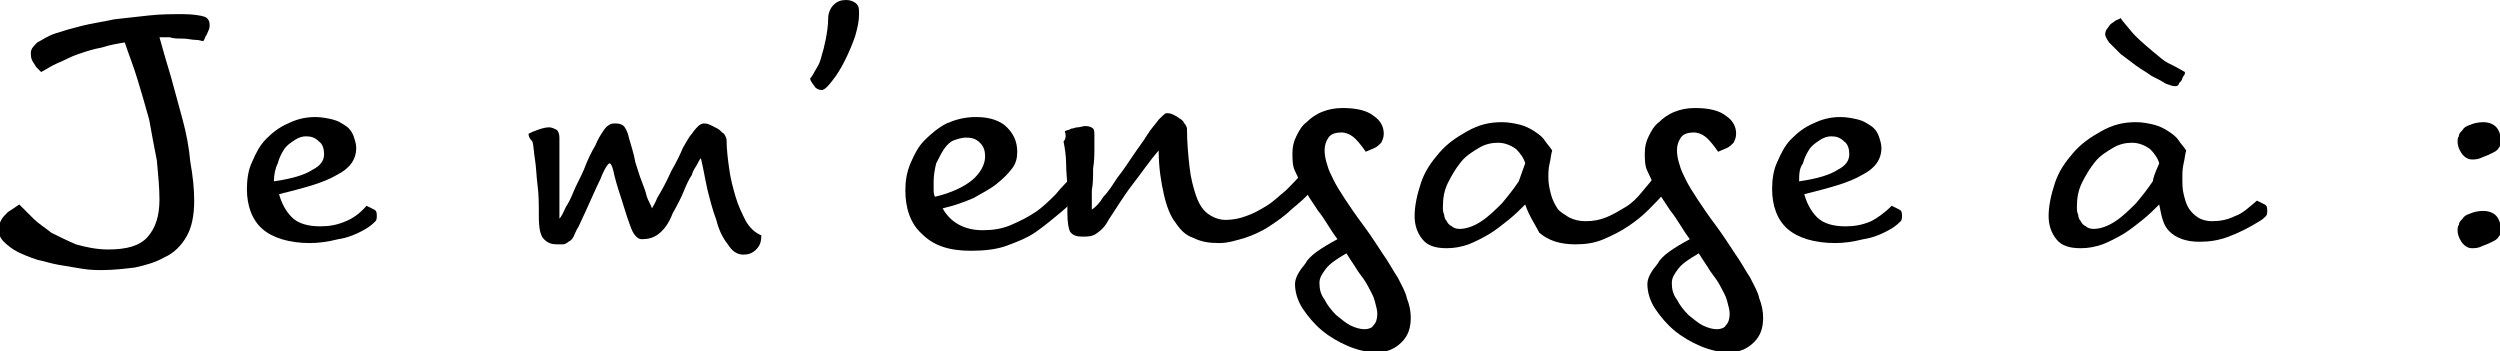
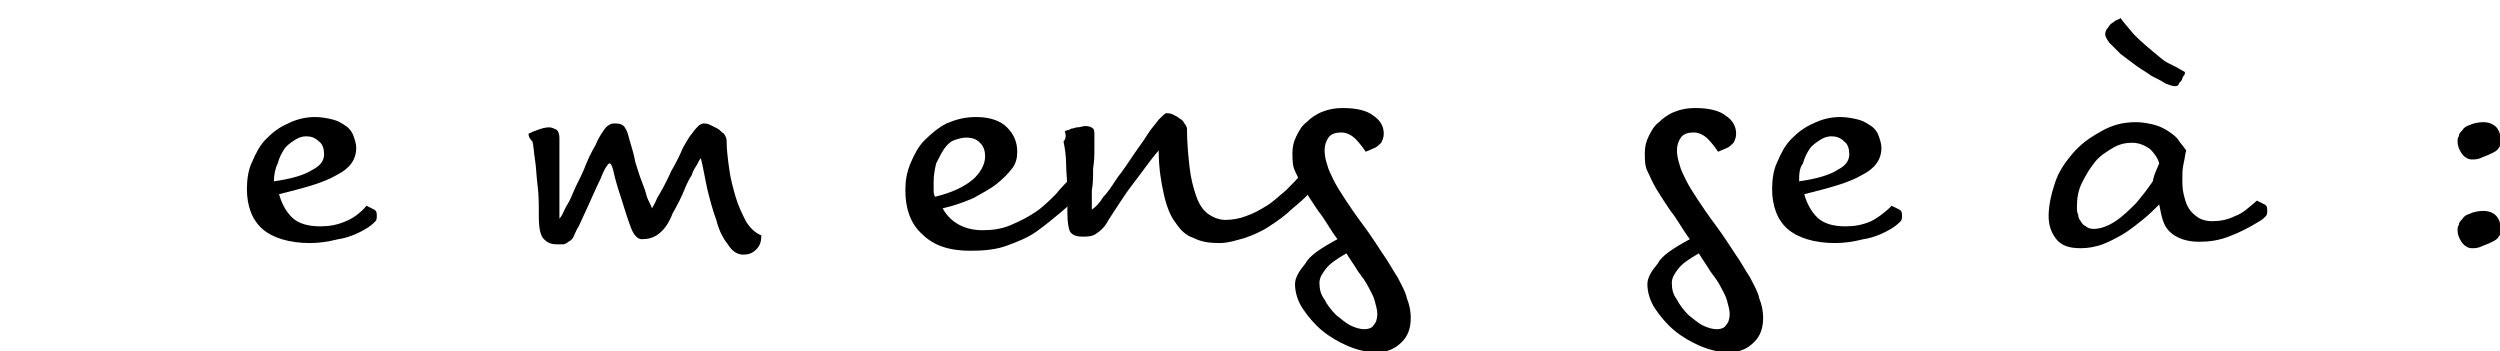
<svg xmlns="http://www.w3.org/2000/svg" version="1.1" id="Layer_1" x="0px" y="0px" viewBox="0 0 194.4 27.3" style="enable-background:new 0 0 194.4 27.3;" xml:space="preserve">
  <g>
-     <path d="M1.5,15.9c0.3,0.3,0.7,0.7,1.1,1.1C3,17.4,3.5,17.7,4,18.1c0.6,0.3,1.2,0.6,1.9,0.9c0.7,0.2,1.6,0.4,2.5,0.4   c1.5,0,2.5-0.3,3.1-1c0.6-0.7,0.9-1.6,0.9-2.9c0-0.9-0.1-1.9-0.2-3c-0.2-1-0.4-2.1-0.6-3.2c-0.3-1.1-0.6-2.1-0.9-3.1   c-0.3-1-0.7-2-1-2.9C9.1,3.4,8.5,3.5,7.9,3.7C7.3,3.8,6.7,4,6.1,4.2C5.5,4.4,5,4.7,4.5,4.9C4,5.1,3.6,5.4,3.2,5.6   C3.1,5.5,2.9,5.3,2.8,5.2C2.7,5,2.6,4.9,2.5,4.7C2.4,4.5,2.4,4.3,2.4,4.1c0-0.3,0.2-0.5,0.5-0.8c0.4-0.2,0.8-0.5,1.4-0.7   c0.6-0.2,1.3-0.4,2.1-0.6c0.8-0.2,1.6-0.3,2.5-0.5c0.9-0.1,1.8-0.2,2.7-0.3c0.9-0.1,1.8-0.1,2.6-0.1c0.8,0,1.4,0.1,1.7,0.2   c0.3,0.1,0.4,0.4,0.4,0.6c0,0.2,0,0.3-0.1,0.5c-0.1,0.2-0.1,0.3-0.2,0.4c-0.1,0.2-0.1,0.3-0.2,0.4c-0.1,0-0.3-0.1-0.6-0.1   c-0.3,0-0.6-0.1-1-0.1c-0.4,0-0.7,0-1-0.1c-0.3,0-0.6,0-0.8,0C12.7,4,13,5,13.3,6c0.3,1.1,0.6,2.2,0.9,3.3c0.3,1.1,0.5,2.2,0.6,3.3   c0.2,1.1,0.3,2.1,0.3,3c0,1.2-0.2,2.1-0.6,2.8c-0.4,0.7-1,1.3-1.7,1.6c-0.7,0.4-1.4,0.6-2.3,0.8C9.7,20.9,8.8,21,8,21   c-0.5,0-1,0-1.6-0.1c-0.6-0.1-1.2-0.2-1.8-0.3c-0.6-0.1-1.2-0.3-1.7-0.4c-0.6-0.2-1.1-0.4-1.5-0.6c-0.4-0.2-0.8-0.5-1.1-0.8   c-0.3-0.3-0.4-0.6-0.4-1c0-0.3,0.1-0.5,0.2-0.7c0.1-0.2,0.3-0.4,0.5-0.6C0.9,16.3,1.2,16.1,1.5,15.9z" />
    <path d="M28.5,16c0.2,0.1,0.4,0.2,0.6,0.3c0.2,0.1,0.2,0.3,0.2,0.5c0,0.1,0,0.3-0.1,0.4c-0.1,0.1-0.3,0.3-0.6,0.5   c-0.8,0.5-1.6,0.8-2.3,0.9c-0.8,0.2-1.5,0.3-2.2,0.3c-1.6,0-2.9-0.4-3.7-1.1c-0.8-0.7-1.2-1.8-1.2-3.1c0-0.7,0.1-1.5,0.4-2.1   c0.3-0.7,0.6-1.3,1.1-1.8c0.5-0.5,1-0.9,1.7-1.2c0.6-0.3,1.3-0.5,2.1-0.5c0.5,0,1,0.1,1.4,0.2c0.4,0.1,0.7,0.3,1,0.5   c0.3,0.2,0.5,0.5,0.6,0.8c0.1,0.3,0.2,0.6,0.2,0.9c0,0.9-0.5,1.6-1.5,2.1c-1,0.6-2.5,1-4.5,1.5c0.2,0.7,0.5,1.3,1,1.8   c0.5,0.5,1.3,0.7,2.2,0.7c0.7,0,1.3-0.1,2-0.4C27.4,17,28,16.6,28.5,16z M21.3,14.1c1.4-0.2,2.4-0.5,3-0.9c0.6-0.3,0.9-0.7,0.9-1.2   c0-0.4-0.1-0.8-0.4-1c-0.3-0.3-0.6-0.4-1-0.4c-0.3,0-0.6,0.1-0.9,0.3c-0.3,0.2-0.6,0.4-0.8,0.7c-0.2,0.3-0.4,0.7-0.5,1.1   C21.4,13.1,21.3,13.6,21.3,14.1z" />
    <path d="M41.1,10.4c0.2-0.1,0.4-0.2,0.7-0.3c0.3-0.1,0.6-0.2,0.9-0.2c0.2,0,0.4,0.1,0.6,0.2c0.1,0.1,0.2,0.3,0.2,0.6   c0,0.3,0,0.7,0,1.2s0,1,0,1.6c0,0.6,0,1.2,0,1.8c0,0.6,0,1.2,0,1.7c0.2-0.2,0.3-0.5,0.5-0.9c0.2-0.3,0.4-0.7,0.6-1.2   c0.2-0.5,0.5-1,0.8-1.7c0.3-0.8,0.6-1.4,0.9-1.9c0.2-0.5,0.4-0.8,0.6-1.1c0.2-0.3,0.3-0.4,0.5-0.5c0.1-0.1,0.3-0.1,0.5-0.1   c0.3,0,0.5,0.1,0.6,0.2s0.3,0.4,0.4,0.9c0.2,0.7,0.4,1.3,0.5,1.9c0.2,0.6,0.3,1,0.5,1.5s0.3,0.8,0.4,1.2c0.1,0.3,0.3,0.6,0.4,0.9   c0.1-0.2,0.3-0.5,0.4-0.8c0.3-0.5,0.7-1.2,1.1-2.1c0.4-0.7,0.7-1.3,0.9-1.8c0.3-0.5,0.5-0.9,0.7-1.1c0.2-0.3,0.4-0.5,0.5-0.6   c0.1-0.1,0.3-0.2,0.4-0.2c0.1,0,0.3,0,0.5,0.1s0.4,0.2,0.6,0.3s0.3,0.3,0.5,0.4c0.1,0.2,0.2,0.3,0.2,0.5c0,0.7,0.1,1.5,0.2,2.2   c0.1,0.8,0.3,1.5,0.5,2.2c0.2,0.7,0.5,1.3,0.8,1.9c0.3,0.5,0.7,0.9,1.2,1.1c0,0.5-0.1,0.8-0.4,1.1s-0.6,0.4-1,0.4   c-0.5,0-0.9-0.3-1.2-0.8c-0.4-0.5-0.7-1.1-0.9-1.9c-0.3-0.8-0.5-1.6-0.7-2.4c-0.2-0.9-0.3-1.6-0.5-2.4c-0.1,0.1-0.2,0.3-0.3,0.5   c-0.1,0.2-0.3,0.4-0.4,0.8c-0.2,0.3-0.4,0.7-0.6,1.2c-0.2,0.5-0.5,1.1-0.9,1.8c-0.3,0.8-0.7,1.3-1.1,1.6c-0.4,0.3-0.8,0.4-1.3,0.4   c-0.3,0-0.6-0.3-0.8-0.8s-0.5-1.4-0.8-2.4c-0.3-0.9-0.5-1.6-0.6-2.1c-0.1-0.4-0.2-0.6-0.3-0.6c-0.1,0-0.4,0.4-0.7,1.2   c-0.4,0.8-0.9,2-1.7,3.7c-0.2,0.3-0.3,0.6-0.4,0.8s-0.2,0.3-0.4,0.4c-0.1,0.1-0.3,0.2-0.4,0.2c-0.1,0-0.3,0-0.5,0   c-0.4,0-0.7-0.1-1-0.4c-0.3-0.3-0.4-0.9-0.4-1.8c0-0.9,0-1.7-0.1-2.4c-0.1-0.8-0.1-1.4-0.2-2c-0.1-0.6-0.1-1.1-0.2-1.4   C41.1,10.7,41.1,10.5,41.1,10.4z" />
-     <path d="M63,6.1c0.2-0.2,0.3-0.5,0.5-0.8c0.2-0.3,0.3-0.6,0.4-1C64,4,64.1,3.6,64.2,3.1s0.2-1.1,0.2-1.7c0-0.4,0.2-0.8,0.4-1   C65.1,0.1,65.4,0,65.8,0c0.3,0,0.6,0.1,0.8,0.3c0.2,0.2,0.2,0.4,0.2,0.8c0,0.5-0.1,1-0.3,1.7c-0.2,0.6-0.5,1.3-0.8,1.9   c-0.3,0.6-0.6,1.1-1,1.6c-0.3,0.4-0.6,0.7-0.8,0.7c-0.2,0-0.4-0.1-0.5-0.2C63.2,6.5,63,6.3,63,6.1z" />
    <path d="M83.5,13.6c0.2,0.1,0.5,0.2,0.7,0.3s0.3,0.3,0.3,0.5c0,0.1,0,0.3-0.1,0.3c-0.1,0.1-0.1,0.2-0.3,0.3c-0.5,0.5-1,1-1.6,1.5   c-0.6,0.5-1.2,1-1.9,1.5c-0.7,0.5-1.5,0.8-2.3,1.1s-1.8,0.4-2.8,0.4c-1.7,0-2.9-0.4-3.8-1.3c-0.9-0.8-1.3-2-1.3-3.4   c0-0.7,0.1-1.4,0.4-2.1c0.3-0.7,0.6-1.3,1.1-1.8c0.5-0.5,1.1-1,1.7-1.3c0.7-0.3,1.4-0.5,2.3-0.5c1.1,0,1.9,0.3,2.4,0.8   c0.5,0.5,0.8,1.1,0.8,1.9c0,0.5-0.1,0.9-0.4,1.3s-0.7,0.8-1.2,1.2c-0.5,0.4-1.1,0.7-1.8,1.1c-0.7,0.3-1.5,0.6-2.4,0.8   c0.6,1.1,1.7,1.7,3.1,1.7c0.8,0,1.5-0.1,2.2-0.4s1.3-0.6,1.9-1c0.6-0.4,1.1-0.9,1.6-1.4C82.5,14.6,83,14.1,83.5,13.6z M72.7,15.3   C74,15,75,14.5,75.6,14s1-1.2,1-1.8c0-0.5-0.1-0.8-0.4-1.1c-0.3-0.3-0.6-0.4-1.1-0.4c-0.3,0-0.6,0.1-0.9,0.2s-0.6,0.4-0.8,0.7   c-0.2,0.3-0.4,0.7-0.6,1.1c-0.1,0.4-0.2,0.9-0.2,1.4c0,0.2,0,0.5,0,0.7C72.6,14.9,72.6,15.1,72.7,15.3z" />
    <path d="M82.8,10.2c0.2-0.1,0.4-0.1,0.5-0.2c0.2,0,0.3-0.1,0.5-0.1c0.2,0,0.4-0.1,0.6-0.1c0.3,0,0.5,0.1,0.6,0.2   c0.1,0.1,0.1,0.3,0.1,0.5s0,0.6,0,1c0,0.5,0,1-0.1,1.6c0,0.6,0,1.2-0.1,1.7c0,0.6,0,1.1,0,1.5c0.3-0.2,0.6-0.5,0.9-1   c0.4-0.4,0.7-0.9,1.1-1.5c0.4-0.5,0.8-1.1,1.2-1.7c0.4-0.6,0.8-1.1,1.1-1.6s0.7-0.9,0.9-1.2c0.3-0.3,0.5-0.5,0.6-0.5   c0.1,0,0.3,0,0.5,0.1c0.2,0.1,0.4,0.2,0.5,0.3c0.2,0.1,0.3,0.2,0.4,0.4c0.1,0.1,0.2,0.3,0.2,0.4c0,1.1,0.1,2.1,0.2,3   c0.1,0.9,0.3,1.6,0.5,2.2s0.5,1.1,0.9,1.4s0.9,0.5,1.4,0.5c0.5,0,1.1-0.1,1.6-0.3c0.6-0.2,1.1-0.5,1.6-0.8c0.5-0.3,1-0.8,1.5-1.2   c0.5-0.5,0.9-0.9,1.3-1.4c0.2,0.1,0.5,0.2,0.7,0.3c0.2,0.1,0.3,0.3,0.3,0.5c0,0.1,0,0.3-0.1,0.3c-0.1,0.1-0.2,0.2-0.3,0.4   c-0.4,0.5-0.9,0.9-1.5,1.4c-0.5,0.5-1.1,0.9-1.7,1.3c-0.6,0.4-1.3,0.7-1.9,0.9c-0.7,0.2-1.3,0.4-2,0.4c-0.8,0-1.4-0.1-2-0.4   c-0.6-0.2-1-0.6-1.4-1.2c-0.4-0.5-0.7-1.3-0.9-2.2c-0.2-0.9-0.4-2-0.4-3.4c-0.7,0.8-1.3,1.7-2,2.6s-1.3,1.9-1.9,2.8   c-0.3,0.6-0.7,0.9-1,1.1c-0.3,0.2-0.7,0.2-1,0.2c-0.5,0-0.8-0.1-1-0.4c-0.1-0.2-0.2-0.7-0.2-1.4c0-0.6,0-1.3,0-1.9s-0.1-1.3-0.1-2   c0-0.6-0.1-1.2-0.2-1.7C82.9,10.8,82.9,10.5,82.8,10.2z" />
    <path d="M104,18.6c-0.6-0.8-1-1.6-1.5-2.2c-0.4-0.6-0.8-1.2-1.1-1.7c-0.3-0.5-0.5-1-0.7-1.4c-0.2-0.4-0.2-0.9-0.2-1.4   c0-0.5,0.1-0.9,0.3-1.3s0.4-0.8,0.8-1.1c0.3-0.3,0.7-0.6,1.2-0.8c0.5-0.2,1-0.3,1.6-0.3c1.1,0,1.9,0.2,2.4,0.6   c0.6,0.4,0.8,0.9,0.8,1.4c0,0.3-0.1,0.5-0.2,0.7c-0.2,0.2-0.3,0.3-0.5,0.4c-0.2,0.1-0.5,0.2-0.7,0.3c-0.2-0.3-0.5-0.7-0.8-1   c-0.3-0.3-0.7-0.5-1.1-0.5s-0.8,0.1-1,0.4s-0.3,0.6-0.3,1c0,0.4,0.1,0.8,0.2,1.1c0.1,0.4,0.3,0.8,0.5,1.2c0.2,0.4,0.5,0.9,0.9,1.5   c0.4,0.6,0.8,1.2,1.4,2c0.6,0.8,1.1,1.6,1.5,2.2c0.5,0.7,0.8,1.3,1.2,1.9c0.3,0.6,0.6,1.1,0.7,1.6c0.2,0.5,0.3,1,0.3,1.5   c0,0.8-0.2,1.4-0.7,1.9c-0.5,0.5-1.1,0.8-2,0.8c-0.7,0-1.5-0.2-2.2-0.5c-0.7-0.3-1.4-0.7-2-1.2c-0.6-0.5-1.1-1.1-1.5-1.7   c-0.4-0.6-0.6-1.3-0.6-1.9c0-0.5,0.3-1,0.8-1.6C101.8,19.9,102.7,19.3,104,18.6z M104.7,19.7c-0.7,0.4-1.3,0.8-1.6,1.2   s-0.5,0.7-0.5,1.1c0,0.5,0.1,0.9,0.4,1.3c0.2,0.4,0.5,0.8,0.9,1.2c0.4,0.3,0.7,0.6,1.1,0.8c0.4,0.2,0.8,0.3,1.1,0.3   s0.6-0.1,0.7-0.3c0.2-0.2,0.3-0.5,0.3-0.9c0-0.3-0.1-0.6-0.2-1s-0.3-0.7-0.5-1.1c-0.2-0.4-0.5-0.8-0.8-1.2   C105.3,20.6,105,20.2,104.7,19.7z" />
-     <path d="M118.6,15.9c-0.4,0.4-0.8,0.8-1.3,1.2c-0.5,0.4-1,0.8-1.5,1.1c-0.5,0.3-1.1,0.6-1.6,0.8c-0.6,0.2-1.1,0.3-1.7,0.3   c-0.9,0-1.5-0.2-1.9-0.7c-0.4-0.5-0.6-1.1-0.6-1.8c0-0.8,0.2-1.7,0.5-2.6c0.3-0.9,0.8-1.6,1.4-2.3c0.6-0.7,1.3-1.2,2.2-1.7   s1.7-0.7,2.7-0.7c0.5,0,1,0.1,1.4,0.2s0.8,0.3,1.1,0.5s0.6,0.4,0.8,0.7c0.2,0.3,0.4,0.5,0.6,0.8c-0.1,0.3-0.1,0.6-0.2,1   c-0.1,0.4-0.1,0.8-0.1,1.1c0,0.5,0.1,0.9,0.2,1.3c0.1,0.4,0.3,0.8,0.5,1.1s0.6,0.5,0.9,0.7c0.4,0.2,0.8,0.3,1.3,0.3   c0.6,0,1.1-0.1,1.6-0.3s1-0.5,1.5-0.8c0.5-0.3,0.9-0.7,1.3-1.2c0.4-0.5,0.8-0.9,1.1-1.4c0.2,0.1,0.5,0.2,0.7,0.3   c0.2,0.1,0.3,0.3,0.3,0.5c0,0.1,0,0.1,0,0.2c0,0.1-0.1,0.2-0.3,0.4c-0.4,0.5-0.8,0.9-1.3,1.4c-0.5,0.5-1,0.9-1.6,1.3   c-0.6,0.4-1.2,0.7-1.9,1c-0.7,0.3-1.4,0.4-2.2,0.4c-1.2,0-2.1-0.3-2.8-0.9C119.4,17.5,118.9,16.8,118.6,15.9z M118.6,12.7   c-0.1-0.4-0.4-0.8-0.7-1.1c-0.4-0.3-0.9-0.5-1.4-0.5c-0.5,0-1,0.1-1.5,0.4c-0.5,0.3-1,0.6-1.4,1.1s-0.7,1-1,1.6   c-0.3,0.6-0.4,1.2-0.4,1.9c0,0.2,0,0.4,0.1,0.6c0,0.2,0.1,0.4,0.2,0.5c0.1,0.2,0.2,0.3,0.4,0.4c0.1,0.1,0.3,0.2,0.6,0.2   c0.5,0,1.1-0.2,1.7-0.6c0.6-0.4,1.1-0.9,1.6-1.4c0.5-0.6,0.9-1.1,1.3-1.7C118.3,13.5,118.5,13,118.6,12.7z" />
    <path d="M131.4,18.6c-0.6-0.8-1-1.6-1.5-2.2c-0.4-0.6-0.8-1.2-1.1-1.7c-0.3-0.5-0.5-1-0.7-1.4c-0.2-0.4-0.2-0.9-0.2-1.4   c0-0.5,0.1-0.9,0.3-1.3s0.4-0.8,0.8-1.1c0.3-0.3,0.7-0.6,1.2-0.8c0.5-0.2,1-0.3,1.6-0.3c1.1,0,1.9,0.2,2.4,0.6   c0.6,0.4,0.8,0.9,0.8,1.4c0,0.3-0.1,0.5-0.2,0.7c-0.2,0.2-0.3,0.3-0.5,0.4c-0.2,0.1-0.5,0.2-0.7,0.3c-0.2-0.3-0.5-0.7-0.8-1   c-0.3-0.3-0.7-0.5-1.1-0.5s-0.8,0.1-1,0.4s-0.3,0.6-0.3,1c0,0.4,0.1,0.8,0.2,1.1c0.1,0.4,0.3,0.8,0.5,1.2c0.2,0.4,0.5,0.9,0.9,1.5   c0.4,0.6,0.8,1.2,1.4,2c0.6,0.8,1.1,1.6,1.5,2.2c0.5,0.7,0.8,1.3,1.2,1.9c0.3,0.6,0.6,1.1,0.7,1.6c0.2,0.5,0.3,1,0.3,1.5   c0,0.8-0.2,1.4-0.7,1.9c-0.5,0.5-1.1,0.8-2,0.8c-0.7,0-1.5-0.2-2.2-0.5c-0.7-0.3-1.4-0.7-2-1.2c-0.6-0.5-1.1-1.1-1.5-1.7   c-0.4-0.6-0.6-1.3-0.6-1.9c0-0.5,0.3-1,0.8-1.6C129.2,19.9,130.1,19.3,131.4,18.6z M132.1,19.7c-0.7,0.4-1.3,0.8-1.6,1.2   s-0.5,0.7-0.5,1.1c0,0.5,0.1,0.9,0.4,1.3c0.2,0.4,0.5,0.8,0.9,1.2c0.4,0.3,0.7,0.6,1.1,0.8c0.4,0.2,0.8,0.3,1.1,0.3   s0.6-0.1,0.7-0.3c0.2-0.2,0.3-0.5,0.3-0.9c0-0.3-0.1-0.6-0.2-1s-0.3-0.7-0.5-1.1c-0.2-0.4-0.5-0.8-0.8-1.2   C132.7,20.6,132.4,20.2,132.1,19.7z" />
    <path d="M147.1,16c0.2,0.1,0.4,0.2,0.6,0.3c0.2,0.1,0.2,0.3,0.2,0.5c0,0.1,0,0.3-0.1,0.4c-0.1,0.1-0.3,0.3-0.6,0.5   c-0.8,0.5-1.6,0.8-2.3,0.9c-0.8,0.2-1.5,0.3-2.2,0.3c-1.6,0-2.9-0.4-3.7-1.1c-0.8-0.7-1.2-1.8-1.2-3.1c0-0.7,0.1-1.5,0.4-2.1   c0.3-0.7,0.6-1.3,1.1-1.8c0.5-0.5,1-0.9,1.7-1.2c0.6-0.3,1.3-0.5,2.1-0.5c0.5,0,1,0.1,1.4,0.2c0.4,0.1,0.7,0.3,1,0.5   c0.3,0.2,0.5,0.5,0.6,0.8c0.1,0.3,0.2,0.6,0.2,0.9c0,0.9-0.5,1.6-1.5,2.1c-1,0.6-2.5,1-4.5,1.5c0.2,0.7,0.5,1.3,1,1.8   c0.5,0.5,1.3,0.7,2.2,0.7c0.7,0,1.3-0.1,2-0.4C145.9,17,146.5,16.6,147.1,16z M139.9,14.1c1.4-0.2,2.4-0.5,3-0.9   c0.6-0.3,0.9-0.7,0.9-1.2c0-0.4-0.1-0.8-0.4-1c-0.3-0.3-0.6-0.4-1-0.4c-0.3,0-0.6,0.1-0.9,0.3c-0.3,0.2-0.6,0.4-0.8,0.7   c-0.2,0.3-0.4,0.7-0.5,1.1C139.9,13.1,139.9,13.6,139.9,14.1z" />
    <path d="M167.9,15.9c-0.4,0.4-0.8,0.8-1.3,1.2c-0.5,0.4-1,0.8-1.5,1.1c-0.5,0.3-1.1,0.6-1.6,0.8c-0.6,0.2-1.1,0.3-1.7,0.3   c-0.9,0-1.5-0.2-1.9-0.7c-0.4-0.5-0.6-1.1-0.6-1.8c0-0.8,0.2-1.7,0.5-2.6c0.3-0.9,0.8-1.6,1.4-2.3c0.6-0.7,1.3-1.2,2.2-1.7   s1.7-0.7,2.7-0.7c0.5,0,1,0.1,1.4,0.2s0.8,0.3,1.1,0.5s0.6,0.4,0.8,0.7c0.2,0.3,0.4,0.5,0.6,0.8c-0.1,0.3-0.1,0.6-0.2,1   c-0.1,0.4-0.1,0.8-0.1,1.1c0,0.5,0,0.9,0.1,1.3c0.1,0.4,0.2,0.8,0.4,1.1c0.2,0.3,0.4,0.5,0.7,0.7c0.3,0.2,0.7,0.3,1.1,0.3   c0.6,0,1.2-0.1,1.8-0.4c0.6-0.2,1.1-0.7,1.7-1.2c0.2,0.1,0.4,0.2,0.6,0.3c0.2,0.1,0.2,0.3,0.2,0.5c0,0.1,0,0.3-0.1,0.4   c-0.1,0.1-0.3,0.3-0.5,0.4c-0.8,0.5-1.6,0.9-2.4,1.2c-0.8,0.3-1.5,0.4-2.3,0.4c-1,0-1.8-0.3-2.3-0.8S168.1,16.9,167.9,15.9z    M167.9,12.7c-0.1-0.4-0.4-0.8-0.7-1.1c-0.4-0.3-0.9-0.5-1.4-0.5c-0.5,0-1,0.1-1.5,0.4c-0.5,0.3-1,0.6-1.4,1.1s-0.7,1-1,1.6   c-0.3,0.6-0.4,1.2-0.4,1.9c0,0.2,0,0.4,0.1,0.6c0,0.2,0.1,0.4,0.2,0.5c0.1,0.2,0.2,0.3,0.4,0.4c0.1,0.1,0.3,0.2,0.6,0.2   c0.5,0,1.1-0.2,1.7-0.6c0.6-0.4,1.1-0.9,1.6-1.4c0.5-0.6,0.9-1.1,1.3-1.7C167.5,13.5,167.8,13,167.9,12.7z M169.9,5.6   c0,0.1,0,0.2-0.1,0.3s-0.1,0.3-0.2,0.4c-0.1,0.1-0.2,0.2-0.2,0.3c-0.1,0.1-0.2,0.1-0.3,0.1c-0.2,0-0.4-0.1-0.7-0.2   c-0.3-0.2-0.7-0.4-1.1-0.6c-0.4-0.3-0.8-0.5-1.2-0.8c-0.4-0.3-0.8-0.6-1.2-0.9c-0.3-0.3-0.6-0.6-0.9-0.9c-0.2-0.3-0.3-0.5-0.3-0.6   c0-0.1,0-0.2,0.1-0.4c0.1-0.1,0.2-0.3,0.3-0.4c0.1-0.1,0.3-0.2,0.4-0.3c0.2-0.1,0.3-0.1,0.4-0.2c0.1,0.2,0.4,0.5,0.8,1   c0.4,0.5,1,1,1.7,1.6c0.5,0.4,0.9,0.8,1.4,1C169.4,5.3,169.7,5.5,169.9,5.6z" />
    <path d="M192.2,12.4c-0.3,0-0.6-0.2-0.8-0.5c-0.2-0.3-0.3-0.6-0.3-0.9c0-0.1,0-0.3,0.1-0.4c0-0.2,0.1-0.3,0.3-0.5   c0.1-0.2,0.3-0.3,0.6-0.4c0.2-0.1,0.6-0.2,1-0.2c0.5,0,0.9,0.2,1.1,0.5c0.2,0.3,0.3,0.7,0.3,1c0,0.2-0.1,0.4-0.2,0.5   c-0.1,0.2-0.3,0.3-0.5,0.4s-0.4,0.2-0.7,0.3C192.7,12.4,192.5,12.4,192.2,12.4z M192.2,19.3c-0.3,0-0.6-0.2-0.8-0.5   c-0.2-0.3-0.3-0.6-0.3-0.9c0-0.1,0-0.3,0.1-0.4c0-0.2,0.1-0.3,0.3-0.5c0.1-0.2,0.3-0.3,0.6-0.4c0.2-0.1,0.6-0.2,1-0.2   c0.5,0,0.9,0.2,1.1,0.5c0.2,0.3,0.3,0.7,0.3,1c0,0.2-0.1,0.4-0.2,0.5c-0.1,0.2-0.3,0.3-0.5,0.4s-0.4,0.2-0.7,0.3   C192.7,19.3,192.5,19.3,192.2,19.3z" />
  </g>
</svg>